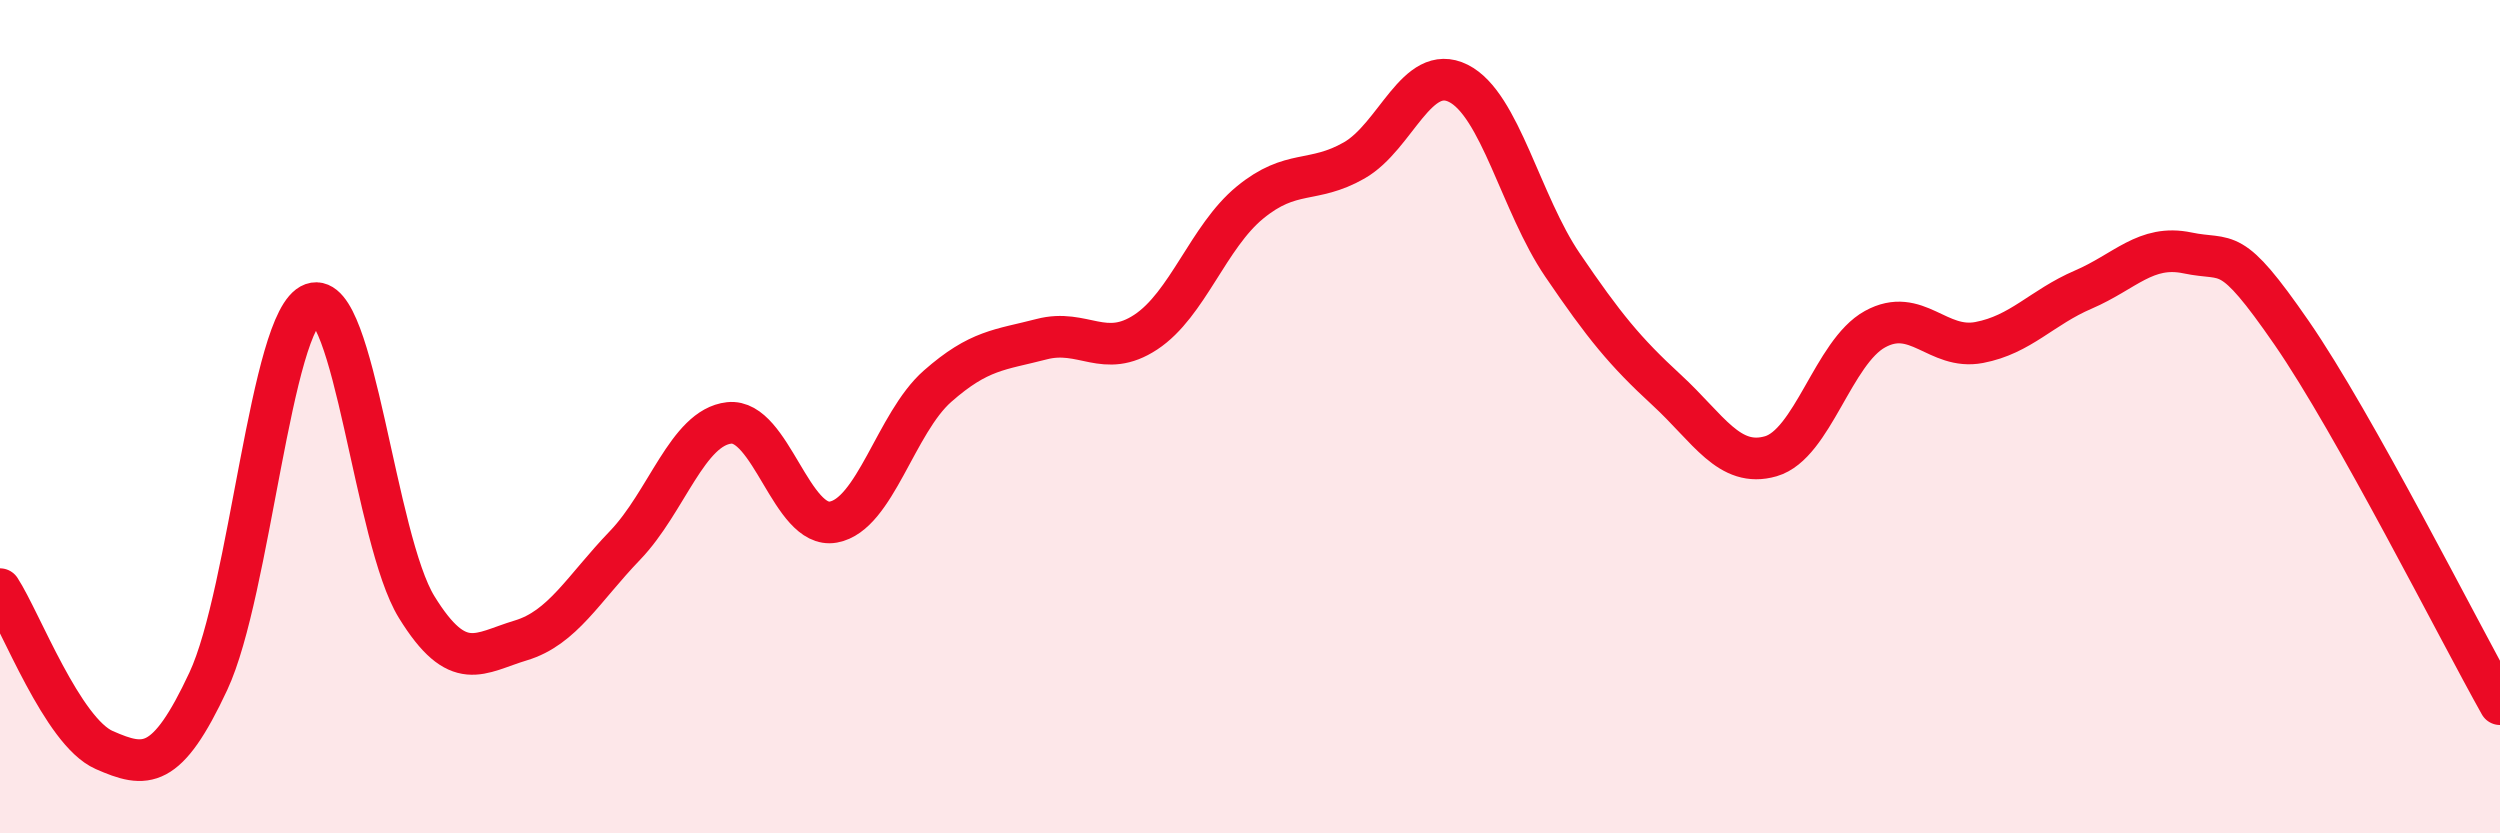
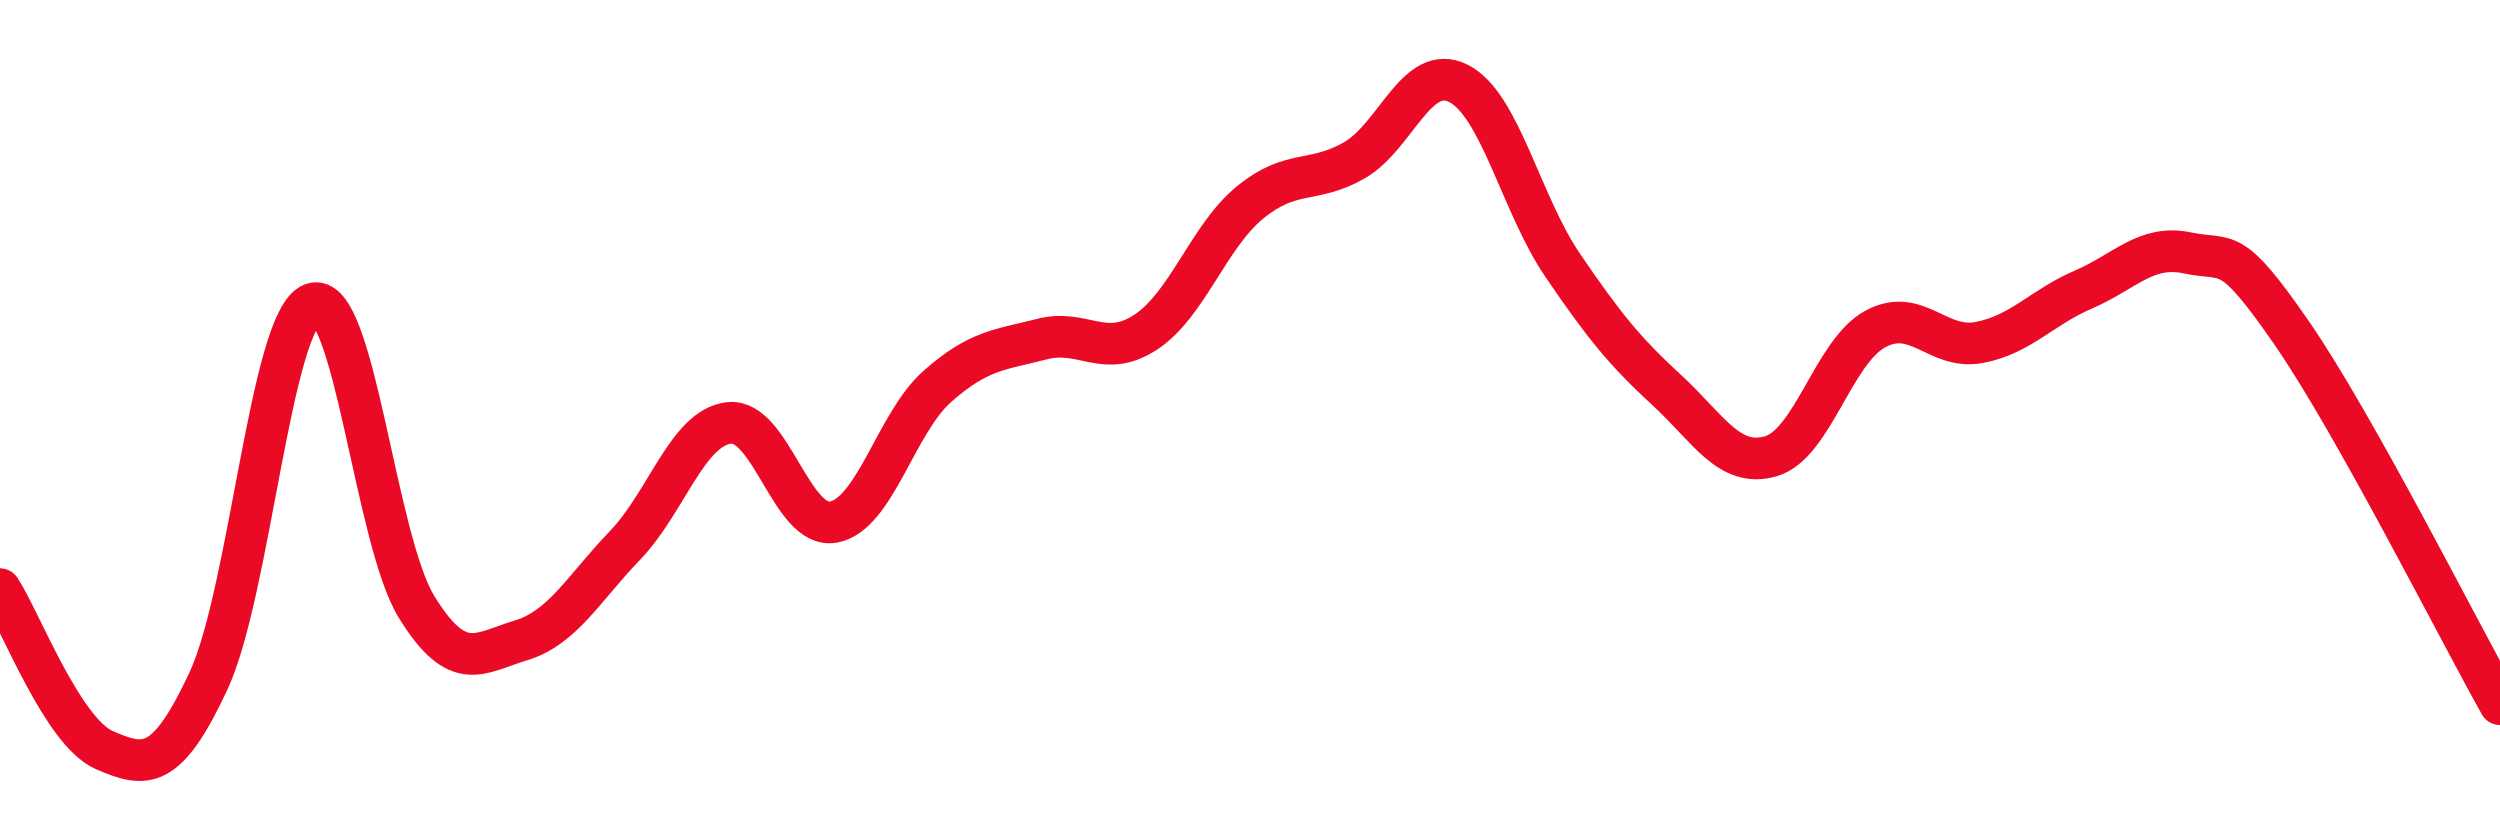
<svg xmlns="http://www.w3.org/2000/svg" width="60" height="20" viewBox="0 0 60 20">
-   <path d="M 0,14.14 C 0.5,14.91 1.5,17.56 2.5,18 C 3.5,18.44 4,18.49 5,16.35 C 6,14.21 6.5,7.65 7.5,7.29 C 8.5,6.93 9,12.95 10,14.57 C 11,16.19 11.5,15.67 12.5,15.37 C 13.5,15.07 14,14.13 15,13.09 C 16,12.05 16.5,10.26 17.5,10.15 C 18.5,10.04 19,12.71 20,12.53 C 21,12.35 21.5,10.15 22.5,9.27 C 23.5,8.39 24,8.4 25,8.14 C 26,7.88 26.5,8.63 27.5,7.97 C 28.5,7.31 29,5.68 30,4.86 C 31,4.04 31.5,4.42 32.5,3.85 C 33.5,3.28 34,1.5 35,2 C 36,2.5 36.5,4.89 37.5,6.36 C 38.5,7.83 39,8.44 40,9.36 C 41,10.28 41.5,11.24 42.5,10.95 C 43.5,10.66 44,8.45 45,7.9 C 46,7.35 46.5,8.41 47.5,8.22 C 48.5,8.03 49,7.38 50,6.95 C 51,6.52 51.5,5.86 52.5,6.07 C 53.5,6.28 53.5,5.82 55,7.99 C 56.5,10.16 59,15.12 60,16.9L60 20L0 20Z" fill="#EB0A25" opacity="0.1" stroke-linecap="round" stroke-linejoin="round" />
  <path d="M 0,14.14 C 0.5,14.91 1.5,17.56 2.5,18 C 3.5,18.44 4,18.49 5,16.35 C 6,14.21 6.5,7.65 7.5,7.29 C 8.5,6.93 9,12.95 10,14.57 C 11,16.19 11.5,15.67 12.5,15.37 C 13.5,15.07 14,14.13 15,13.09 C 16,12.05 16.5,10.26 17.5,10.15 C 18.5,10.04 19,12.71 20,12.53 C 21,12.35 21.5,10.15 22.5,9.27 C 23.5,8.39 24,8.4 25,8.14 C 26,7.88 26.5,8.63 27.5,7.97 C 28.5,7.31 29,5.68 30,4.86 C 31,4.04 31.5,4.42 32.5,3.85 C 33.5,3.28 34,1.5 35,2 C 36,2.5 36.5,4.89 37.5,6.36 C 38.5,7.83 39,8.44 40,9.36 C 41,10.28 41.5,11.24 42.5,10.95 C 43.5,10.66 44,8.45 45,7.9 C 46,7.35 46.5,8.41 47.5,8.22 C 48.5,8.03 49,7.38 50,6.95 C 51,6.52 51.5,5.86 52.5,6.07 C 53.5,6.28 53.5,5.82 55,7.99 C 56.5,10.16 59,15.12 60,16.9" stroke="#EB0A25" stroke-width="1" fill="none" stroke-linecap="round" stroke-linejoin="round" />
</svg>